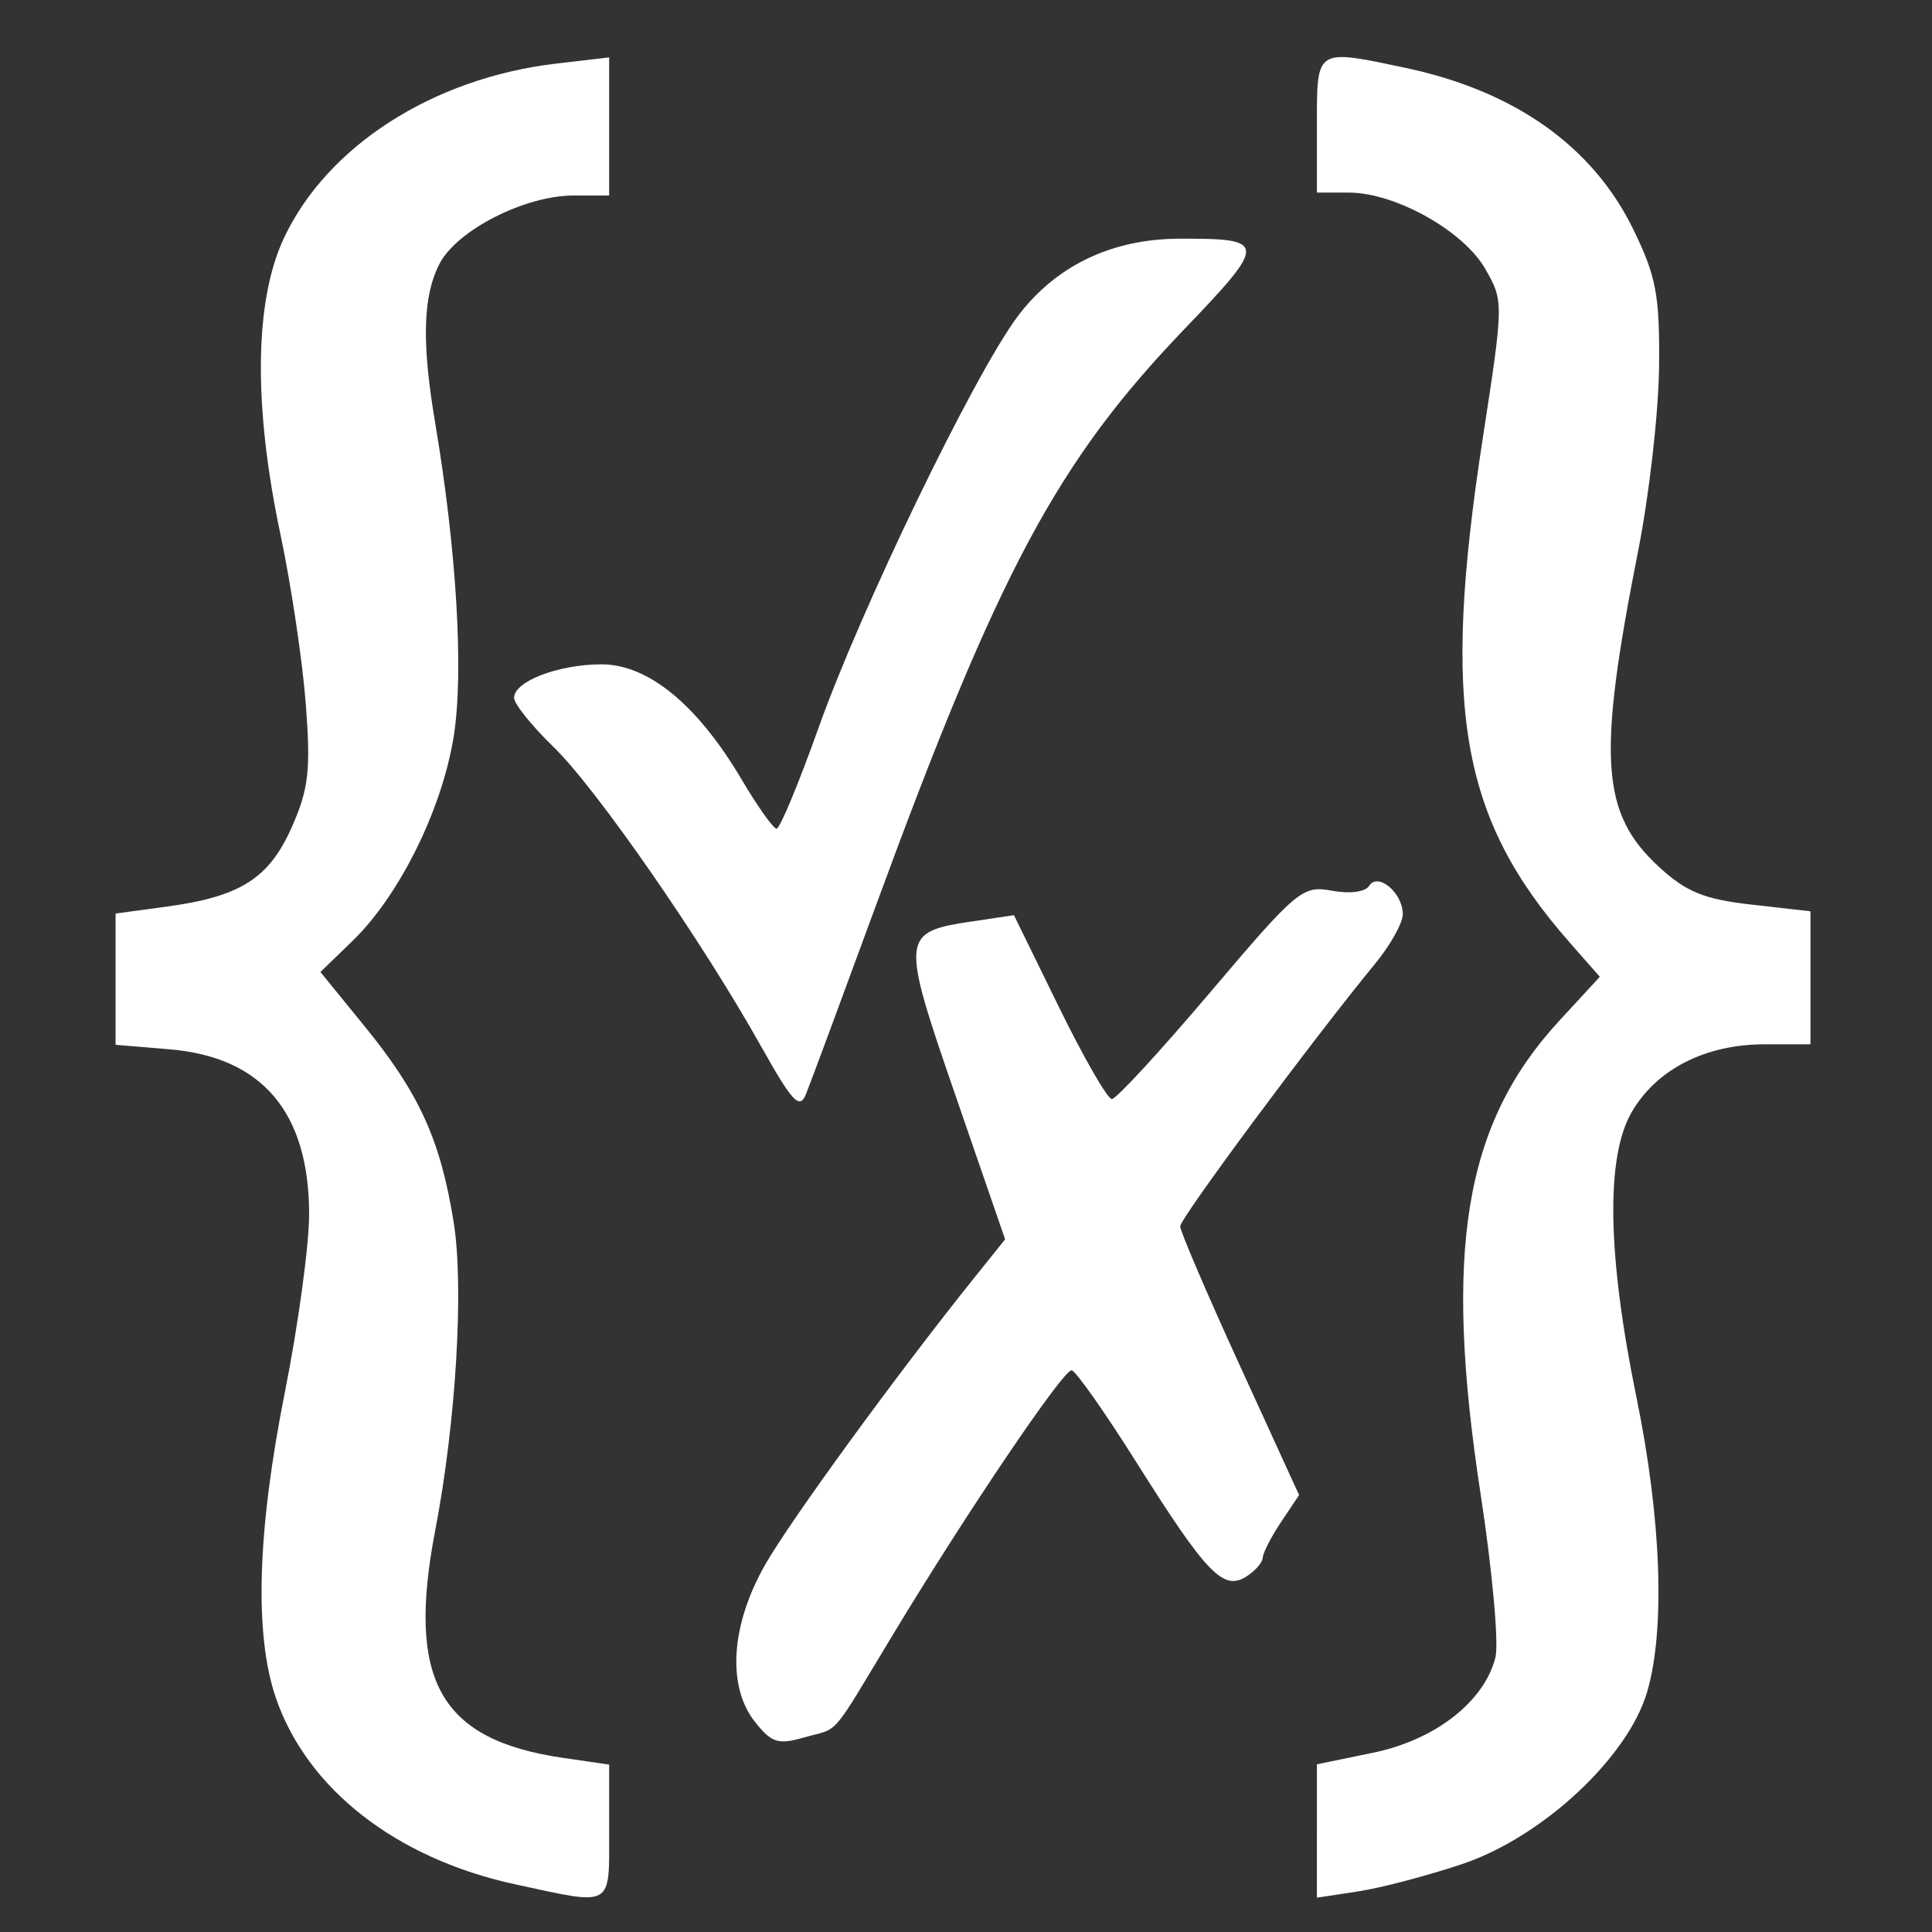
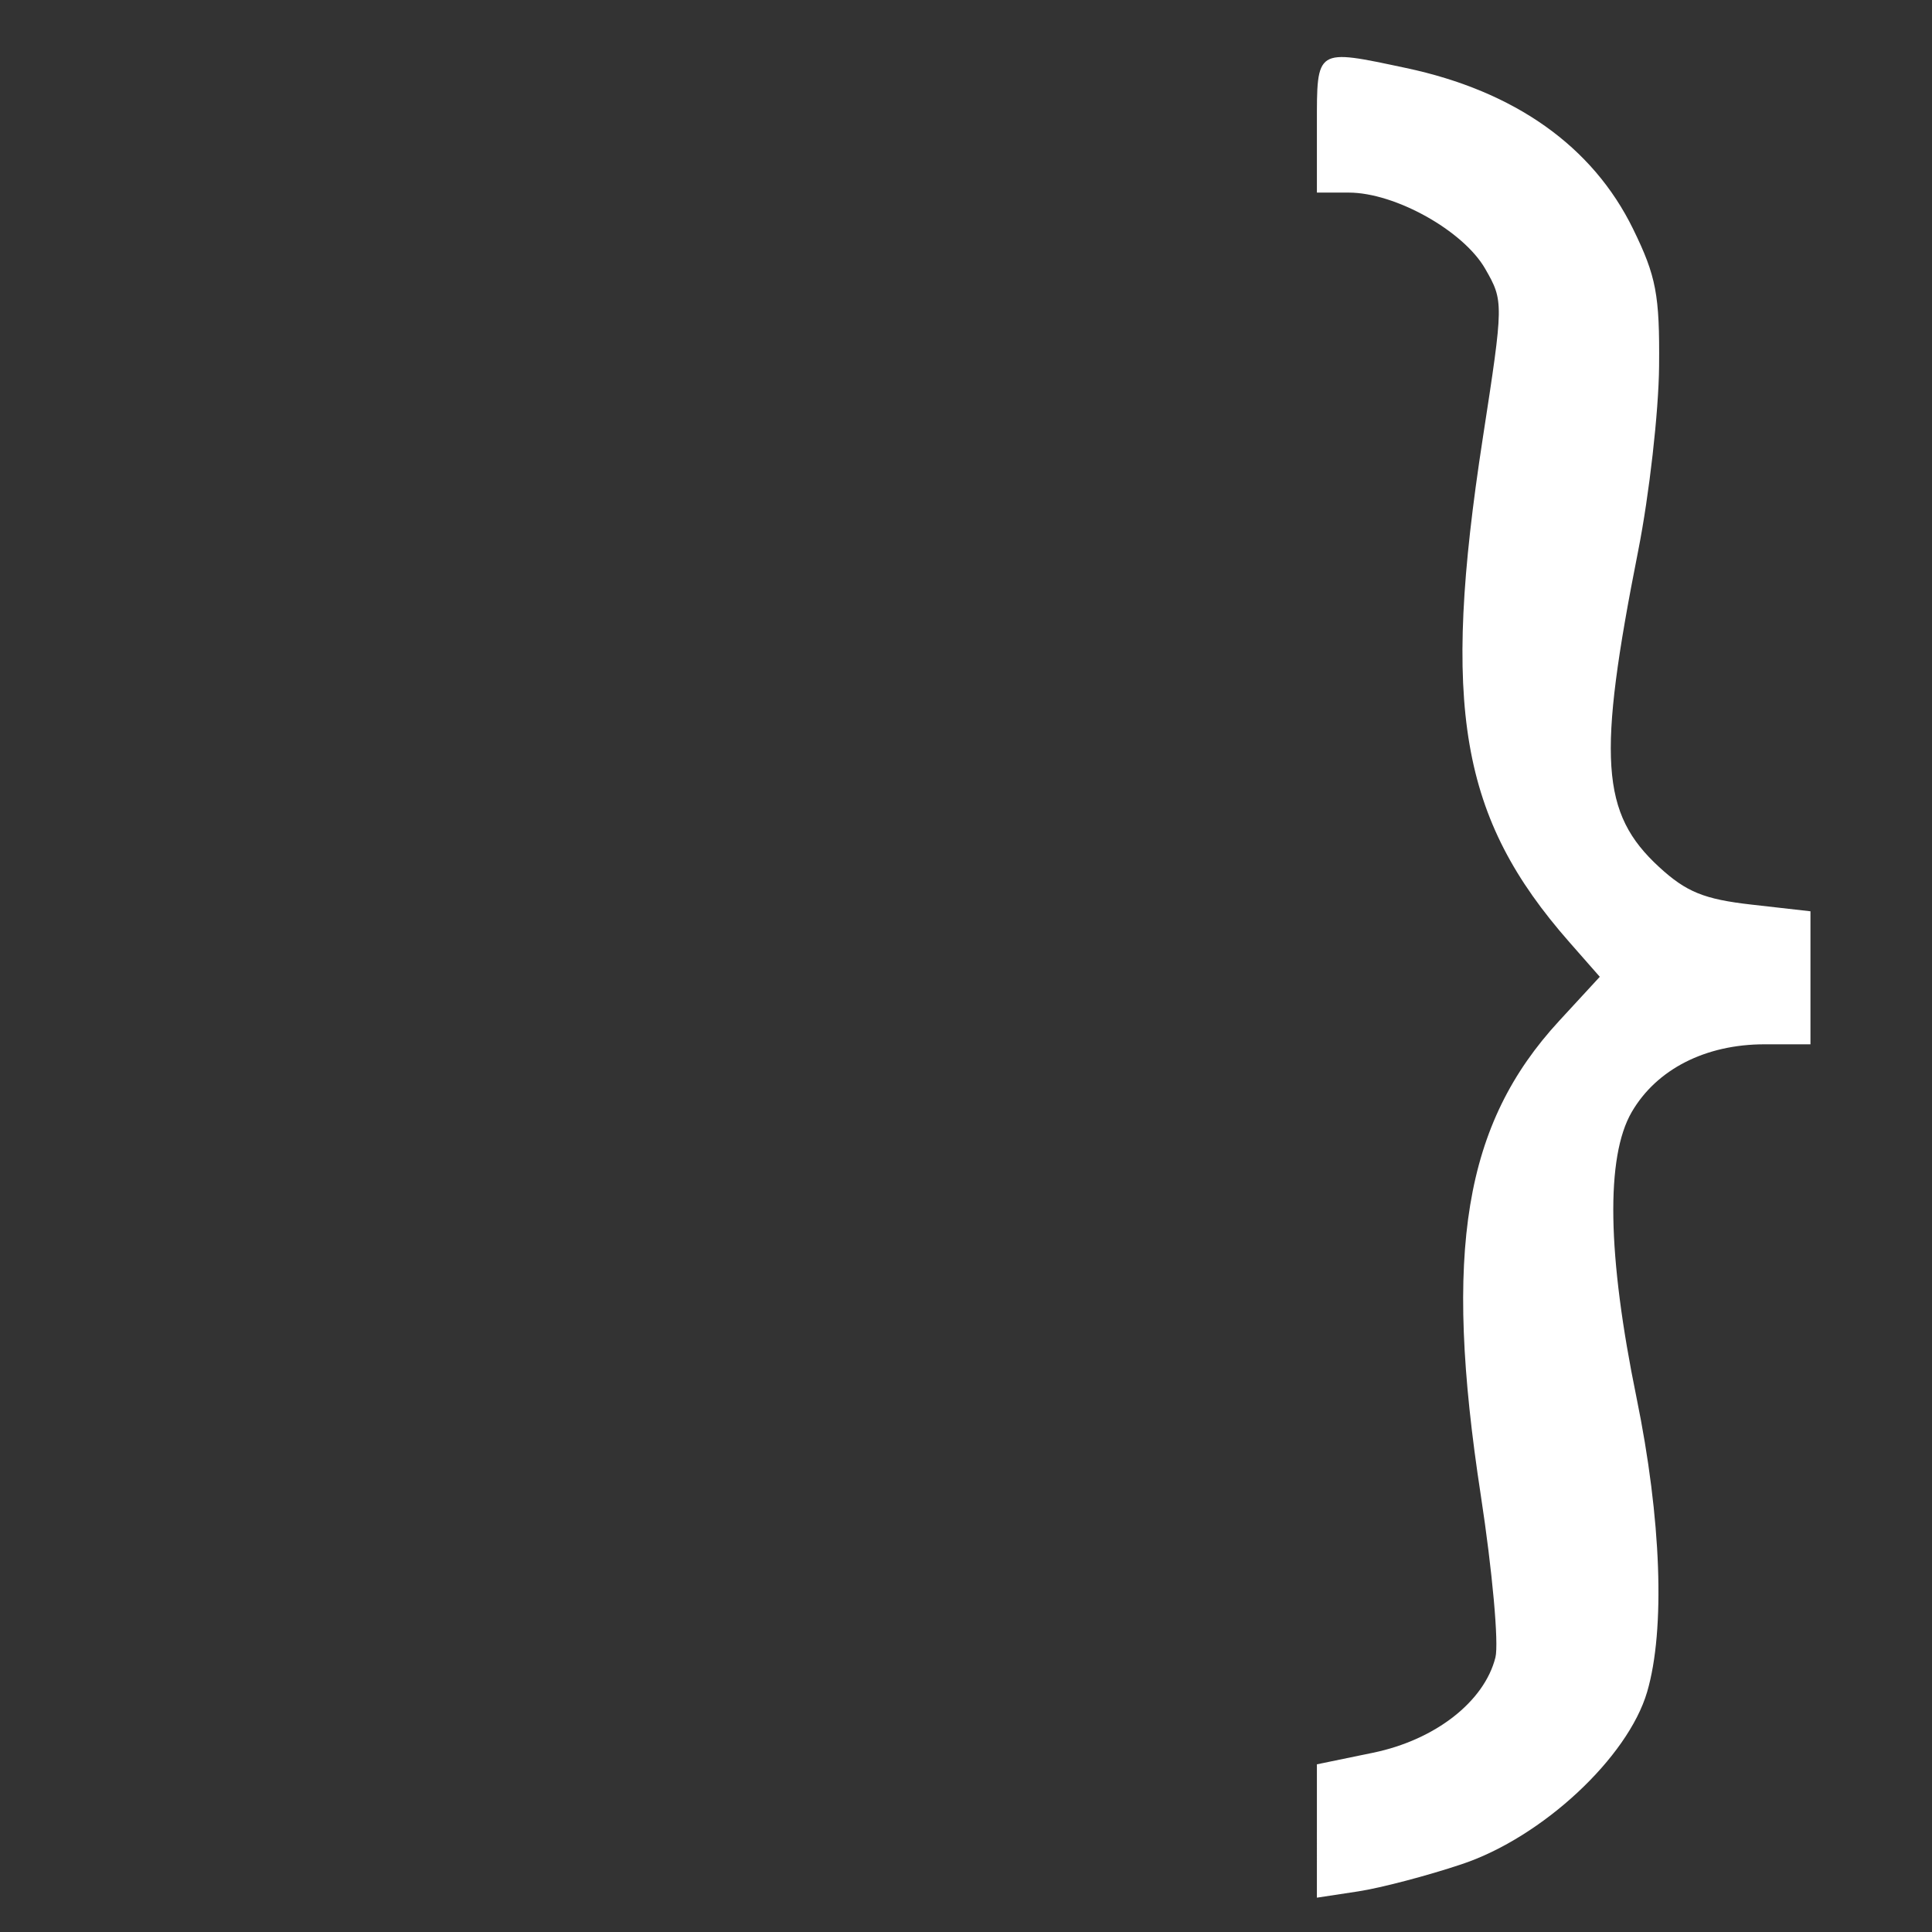
<svg xmlns="http://www.w3.org/2000/svg" width="24" height="24" viewBox="0 0 70.423 70.423" style="background:#000">
  <rect x="0" y="0" width="70.423" height="70.423" fill="#333333" stroke="none" />
  <defs id="defs2" />
  <g transform="translate(-104.228,-45.508)" id="layer1">
-     <path id="path4544" d="m 122.994,114.19 c -4.329,-0.94 -7.58,-3.478 -8.713,-6.801 -0.789,-2.316 -0.677,-6.072 0.334,-11.151 0.485,-2.438 0.882,-5.348 0.881,-6.467 -9.8e-4,-3.718 -1.711,-5.735 -5.1,-6.016 l -1.955,-0.162 v -2.393 -2.393 l 1.852,-0.251 c 2.702,-0.366 3.744,-1.028 4.576,-2.909 0.611,-1.382 0.689,-2.069 0.506,-4.473 -0.119,-1.562 -0.535,-4.349 -0.925,-6.192 -0.99,-4.683 -0.948,-8.485 0.117,-10.773 1.569,-3.369 5.437,-5.855 9.932,-6.383 l 1.933,-0.227 v 2.518 2.518 h -1.3 c -1.772,0 -4.25,1.262 -4.883,2.488 -0.608,1.176 -0.654,2.864 -0.158,5.802 0.783,4.644 1.047,9.098 0.676,11.422 -0.425,2.658 -1.975,5.796 -3.679,7.448 l -1.18,1.144 1.615,1.983 c 1.991,2.444 2.765,4.149 3.243,7.143 0.378,2.368 0.084,7.283 -0.671,11.214 -1.054,5.485 0.162,7.651 4.662,8.306 l 1.676,0.244 v 2.448 c 0,2.792 0.171,2.697 -3.439,1.913 z" style="fill:#fff;stroke-width:0.353" />
    <path id="path4546" d="m 152.23,112.249 v -2.43 l 2.05,-0.423 c 2.263,-0.467 4.054,-1.863 4.458,-3.475 0.127,-0.508 -0.113,-3.164 -0.533,-5.903 -1.372,-8.93 -0.611,-13.537 2.855,-17.297 l 1.482,-1.608 -1.111,-1.265 c -3.979,-4.531 -4.669,-8.552 -3.154,-18.37 0.763,-4.946 0.764,-4.994 0.087,-6.174 -0.797,-1.388 -3.284,-2.776 -4.974,-2.776 h -1.16 v -2.469 c 0,-2.811 -0.058,-2.774 3.246,-2.073 3.965,0.841 6.804,2.853 8.278,5.865 0.845,1.728 0.973,2.4 0.949,5.011 -0.015,1.658 -0.358,4.682 -0.761,6.719 -1.499,7.564 -1.365,9.576 0.765,11.533 0.989,0.908 1.64,1.173 3.37,1.368 l 2.144,0.243 v 2.424 2.424 l -1.676,7.1e-4 c -2.152,7e-4 -3.932,0.909 -4.839,2.469 -0.952,1.638 -0.892,5.207 0.174,10.407 0.906,4.422 1.053,8.458 0.388,10.729 -0.701,2.394 -3.82,5.296 -6.747,6.277 -1.261,0.423 -2.968,0.871 -3.792,0.996 l -1.499,0.228 z" style="fill:#fff;stroke-width:0.353" />
-     <path id="path4548" d="m 131.742,108.266 c -1.022,-1.299 -0.873,-3.537 0.381,-5.732 0.928,-1.624 4.809,-6.949 7.611,-10.441 l 1.131,-1.41 -1.802,-5.225 c -2.021,-5.861 -2.01,-5.975 0.656,-6.372 l 1.468,-0.219 1.641,3.351 c 0.902,1.843 1.77,3.351 1.928,3.351 0.158,0 1.775,-1.755 3.594,-3.901 3.159,-3.727 3.357,-3.892 4.426,-3.693 0.646,0.12 1.219,0.046 1.354,-0.173 0.318,-0.515 1.231,0.247 1.231,1.027 0,0.32 -0.454,1.134 -1.01,1.809 -2.268,2.755 -7.104,9.272 -7.104,9.571 0,0.177 0.975,2.453 2.167,5.058 l 2.167,4.737 -0.658,0.985 c -0.362,0.542 -0.662,1.126 -0.667,1.299 -0.005,0.173 -0.278,0.484 -0.606,0.691 -0.832,0.525 -1.447,-0.115 -3.989,-4.153 -1.164,-1.849 -2.232,-3.365 -2.372,-3.37 -0.313,-0.011 -3.791,5.132 -6.48,9.581 -2.371,3.923 -1.939,3.42 -3.266,3.801 -0.955,0.274 -1.193,0.198 -1.798,-0.57 z" style="fill:#fff;stroke-width:0.353" />
-     <path id="path4550" d="m 131.986,83.677 c -2.151,-3.847 -6.018,-9.428 -7.578,-10.938 -0.793,-0.767 -1.441,-1.575 -1.441,-1.795 0,-0.602 1.617,-1.22 3.191,-1.22 1.698,0 3.496,1.478 5.1,4.192 0.582,0.985 1.156,1.794 1.276,1.798 0.12,0.004 0.809,-1.651 1.531,-3.678 1.546,-4.34 5.624,-12.778 7.225,-14.951 1.373,-1.863 3.429,-2.865 5.903,-2.876 3.234,-0.014 3.243,0.13 0.205,3.297 -4.636,4.832 -6.763,8.81 -11.252,21.037 -1.246,3.395 -2.39,6.479 -2.542,6.852 -0.23,0.566 -0.498,0.281 -1.616,-1.718 z" style="fill:#fff;stroke-width:0.353" />
  </g>
</svg>